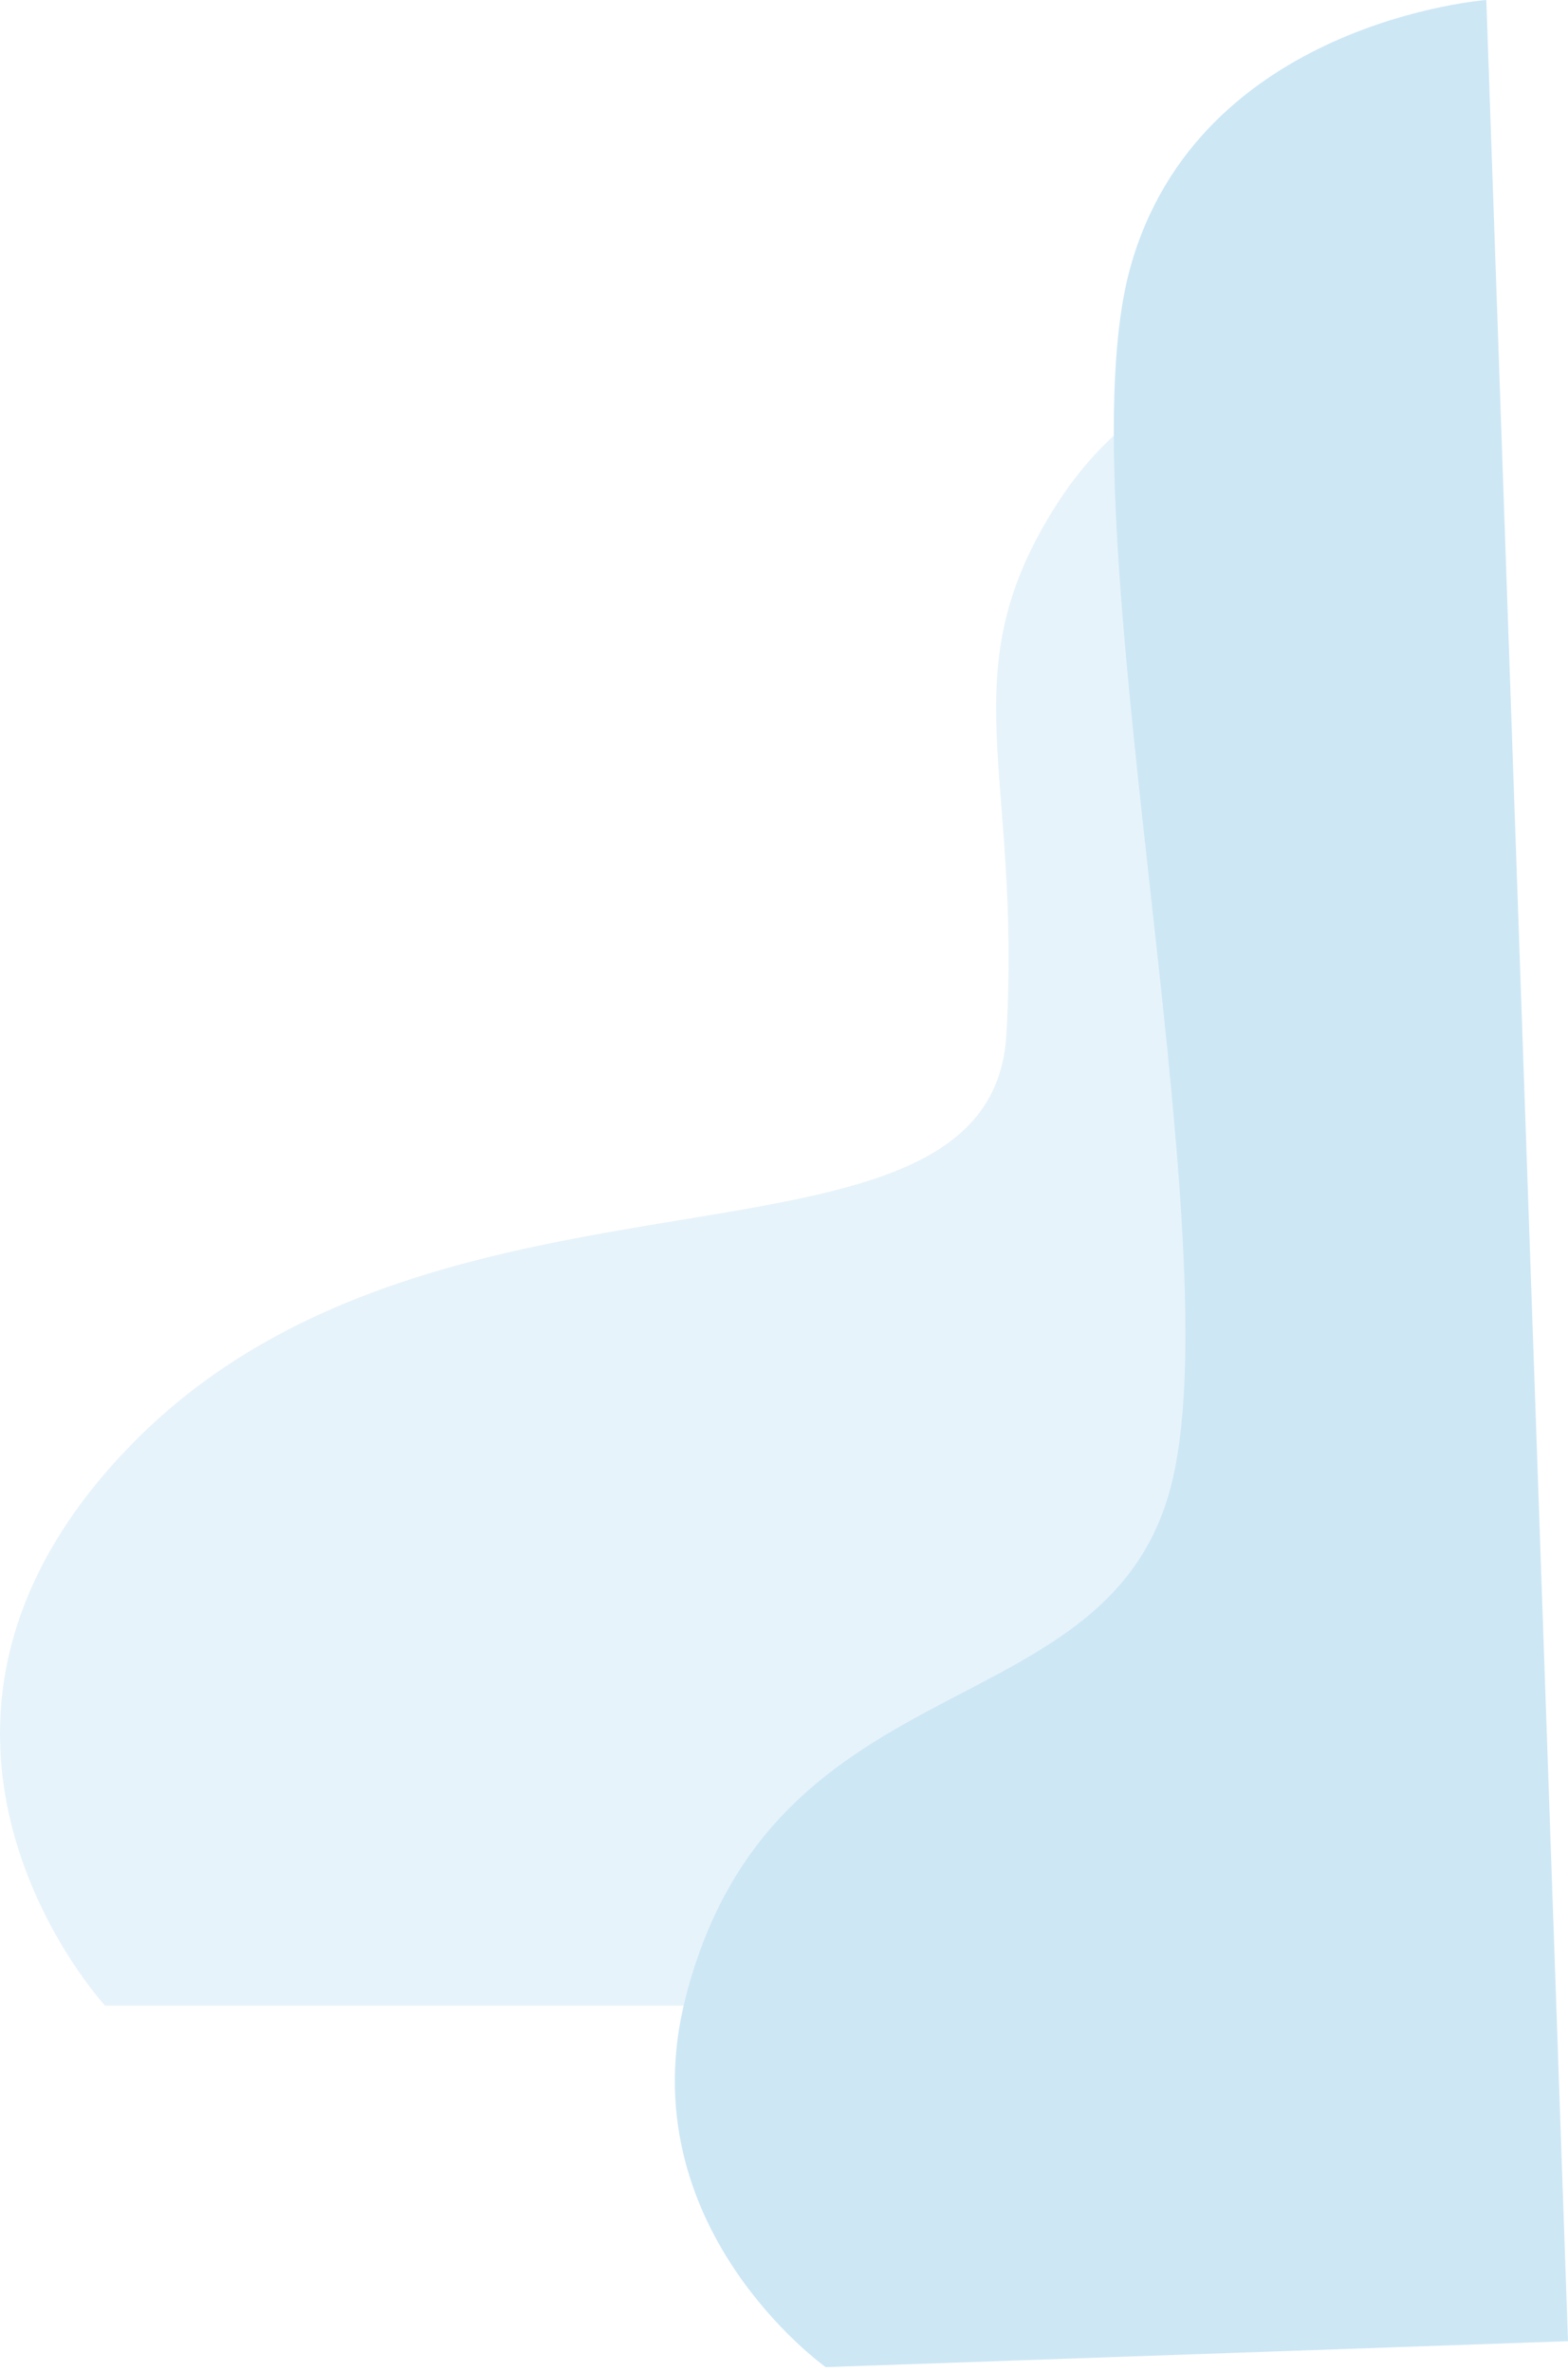
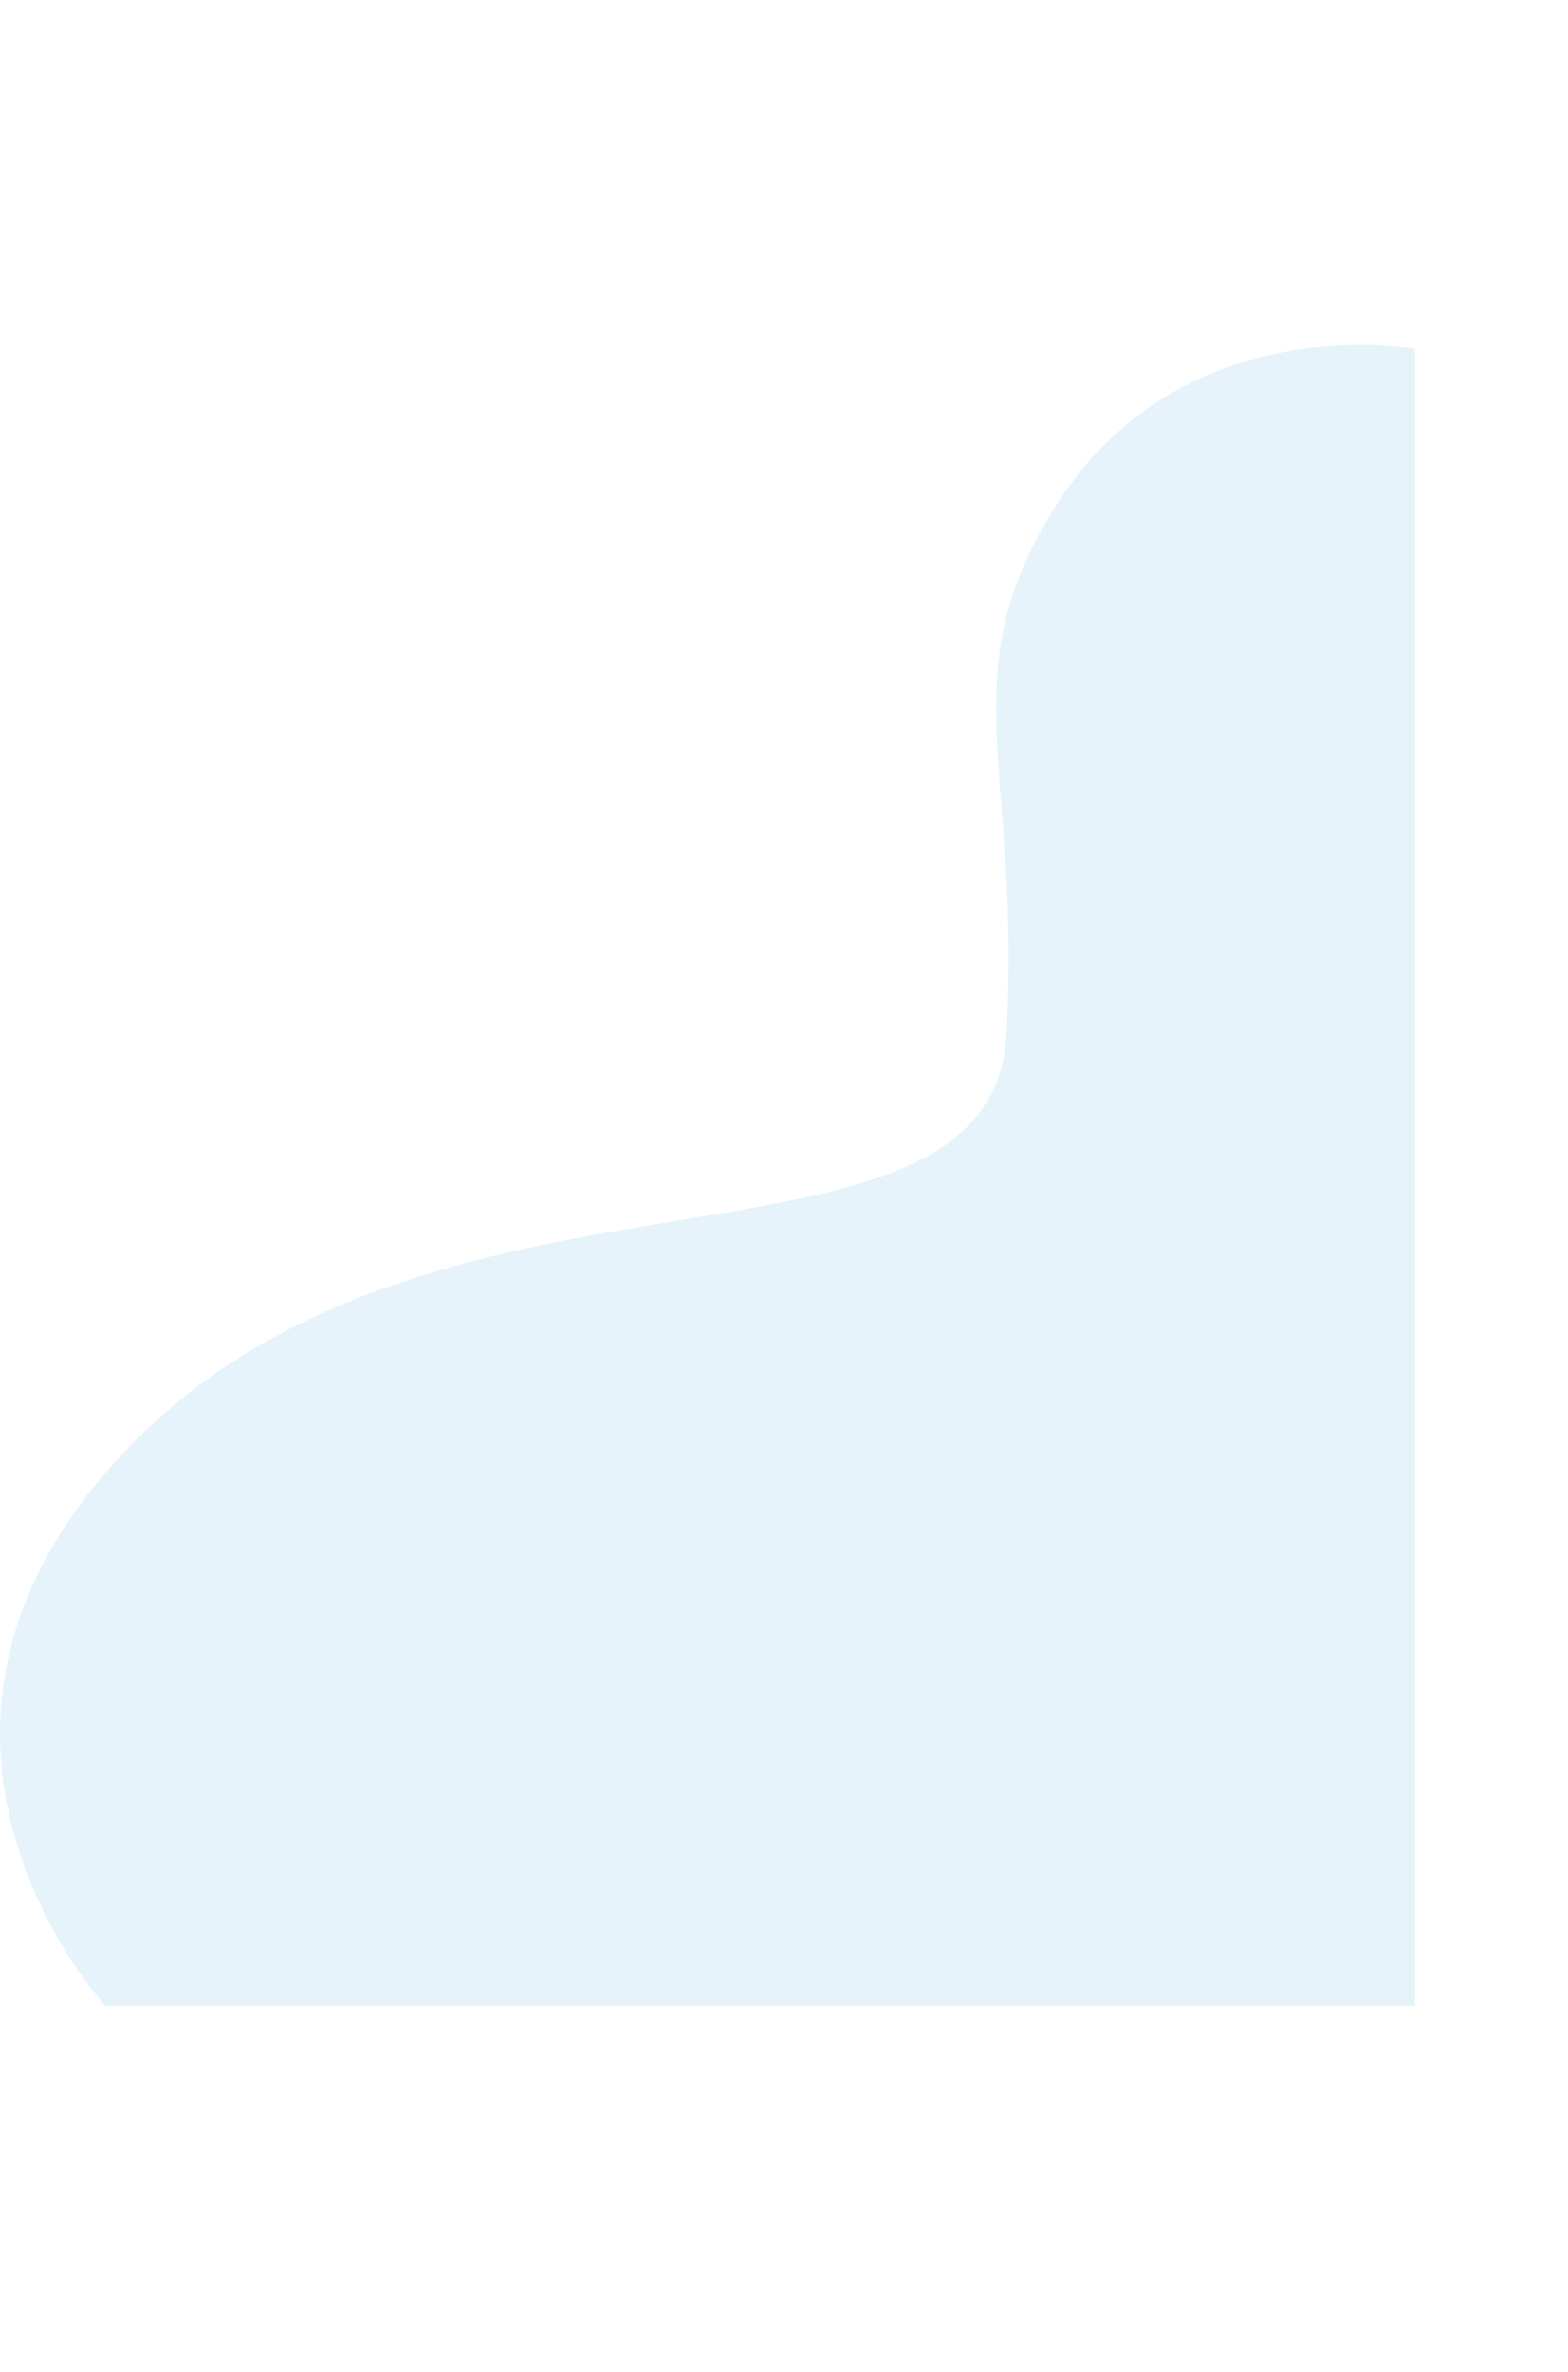
<svg xmlns="http://www.w3.org/2000/svg" width="400.665" height="605.657" viewBox="0 0 400.665 605.657">
  <defs>
    <style>.a{fill:#a7d5ed;opacity:0.27;}.b{fill:#cde7f5;}</style>
  </defs>
  <g transform="translate(-1602.612 -1667.862)">
    <path class="a" d="M424,334.764s-70.239,64.7-143.352-6.854c-81.1-79.362-36.573-219.524-104.545-223.477s-92.144,14.949-135.635-13C-10.022,58.981,1.023,0,1.023,0H424Z" transform="translate(1964.202 1755.948) rotate(90)" />
-     <path class="b" d="M598.14,189.79s-37.821,49.524-95.7,32.44c-87.041-25.69-63.366-111.372-127.555-128.9s-247.4,19.594-309.676,0S0,0,0,0H598.138Z" transform="translate(1982.402 1667.862) rotate(88)" />
  </g>
</svg>